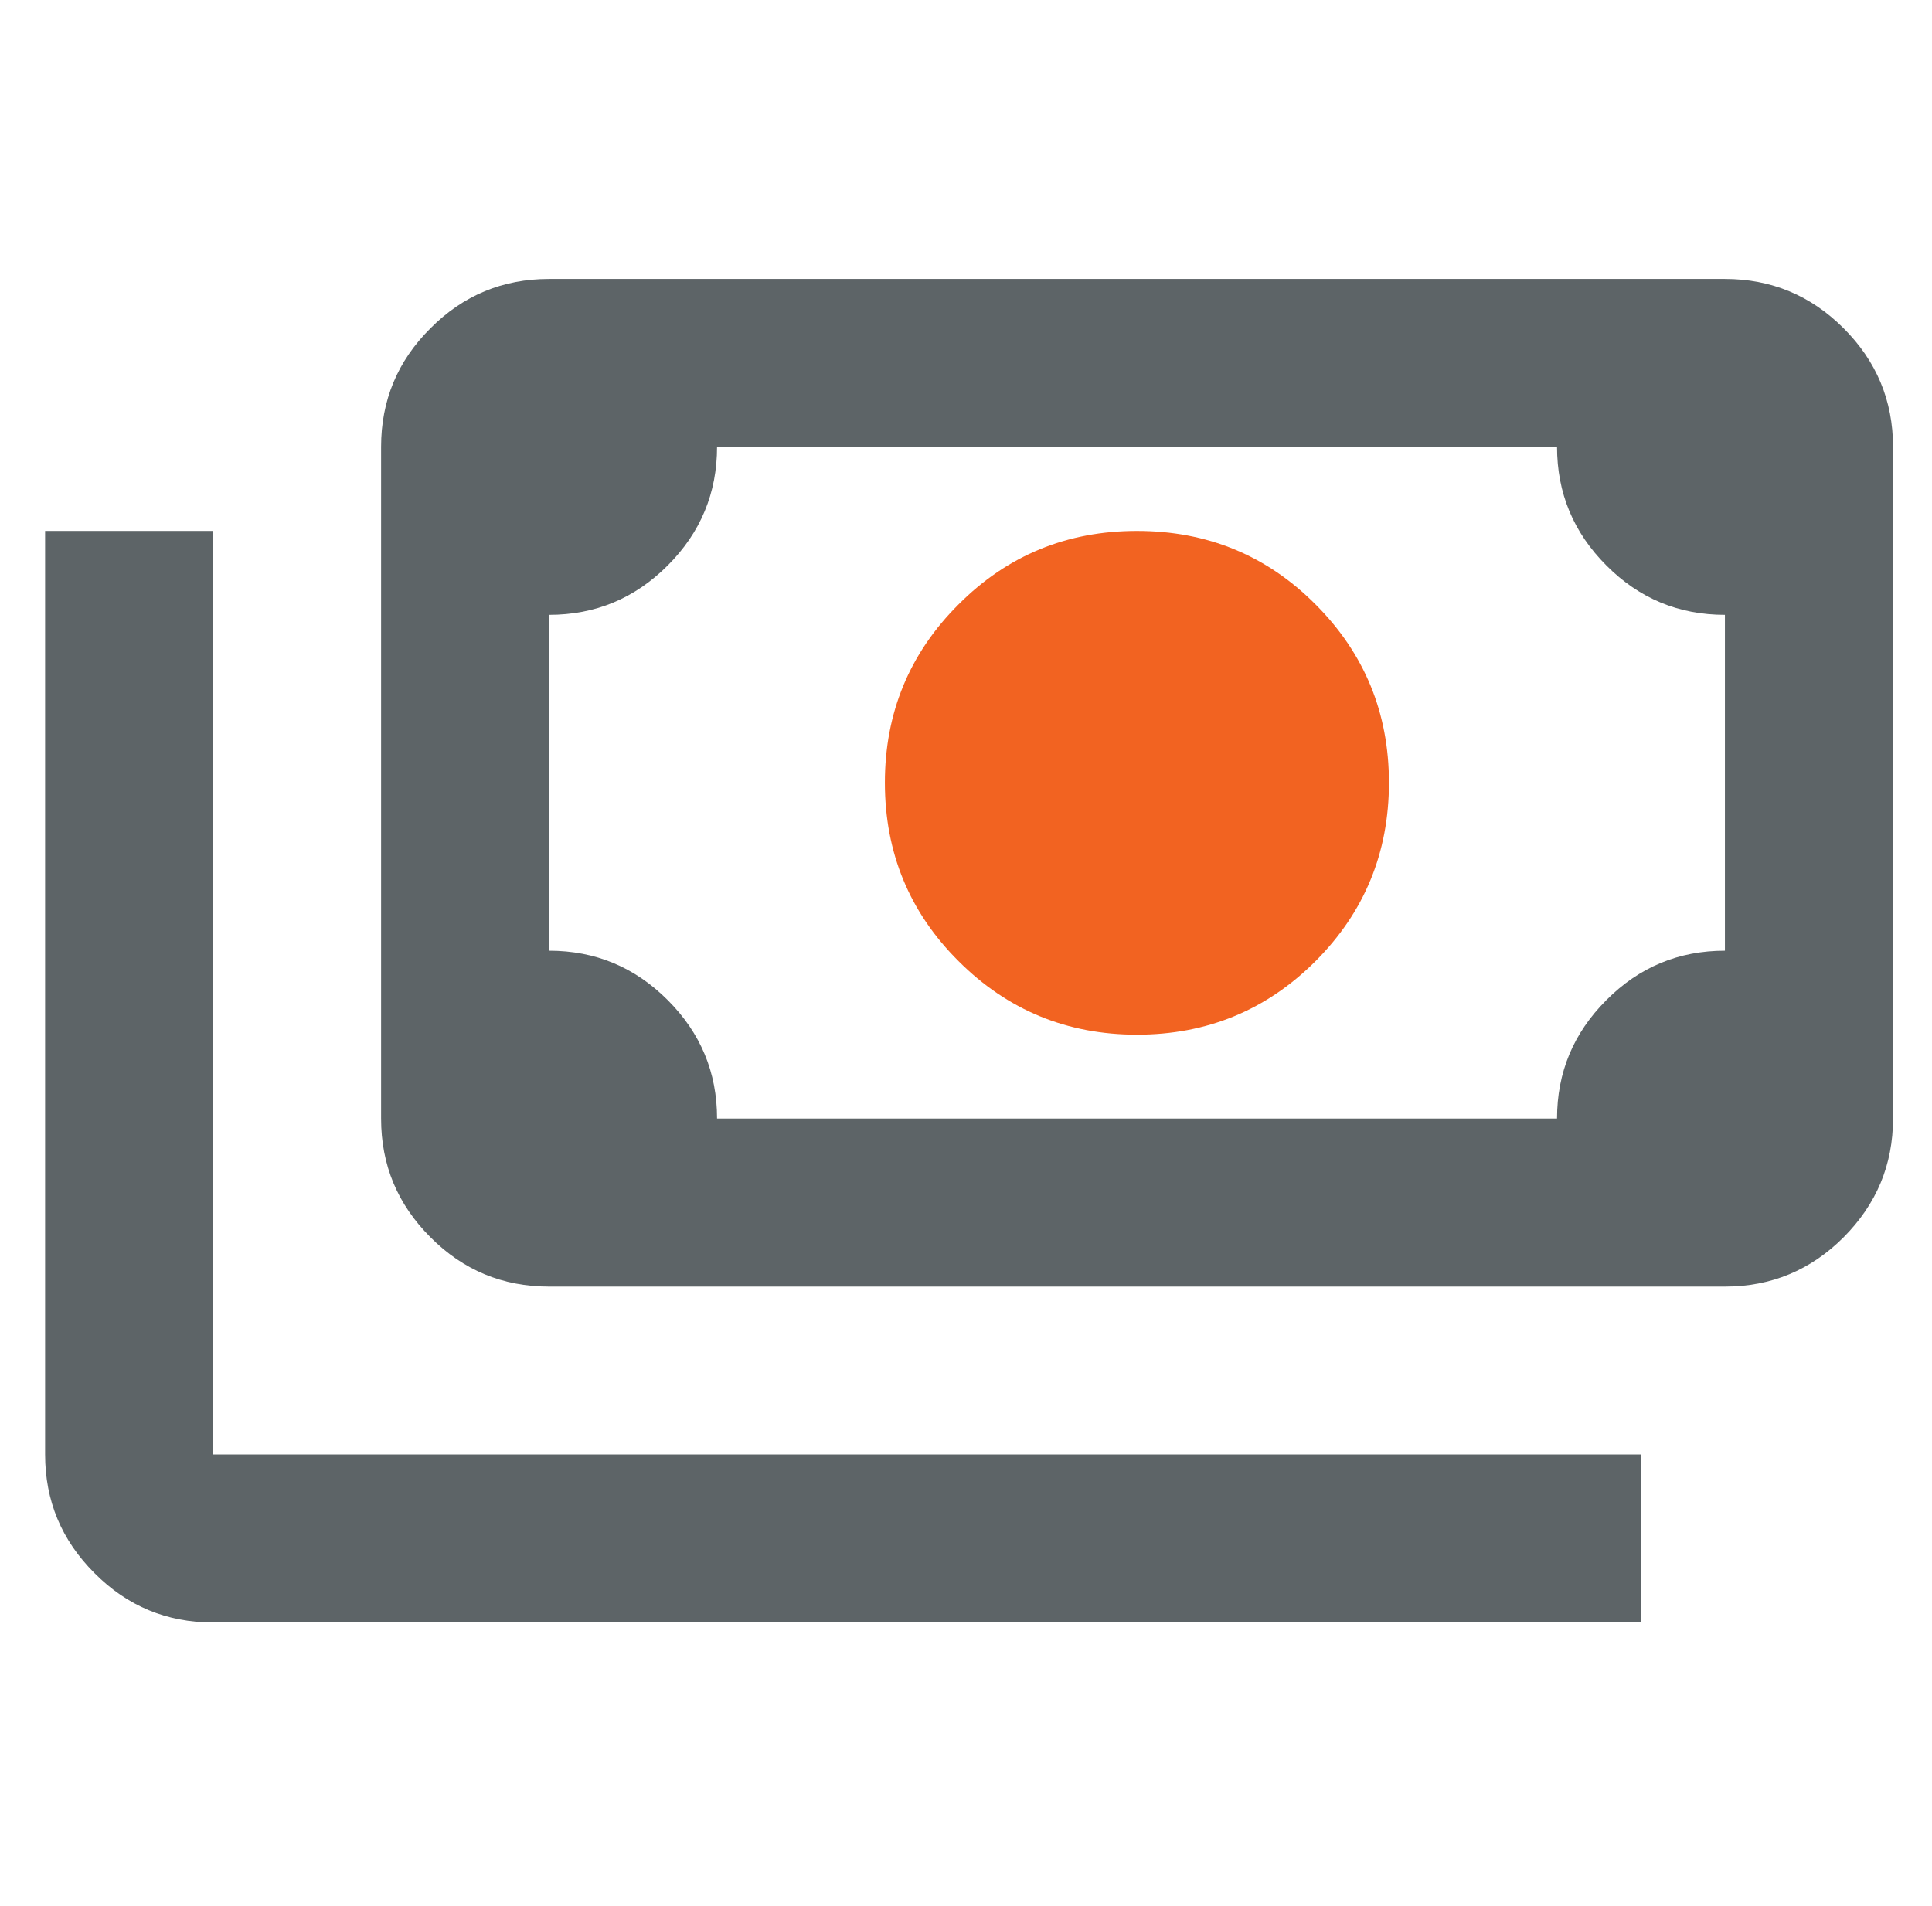
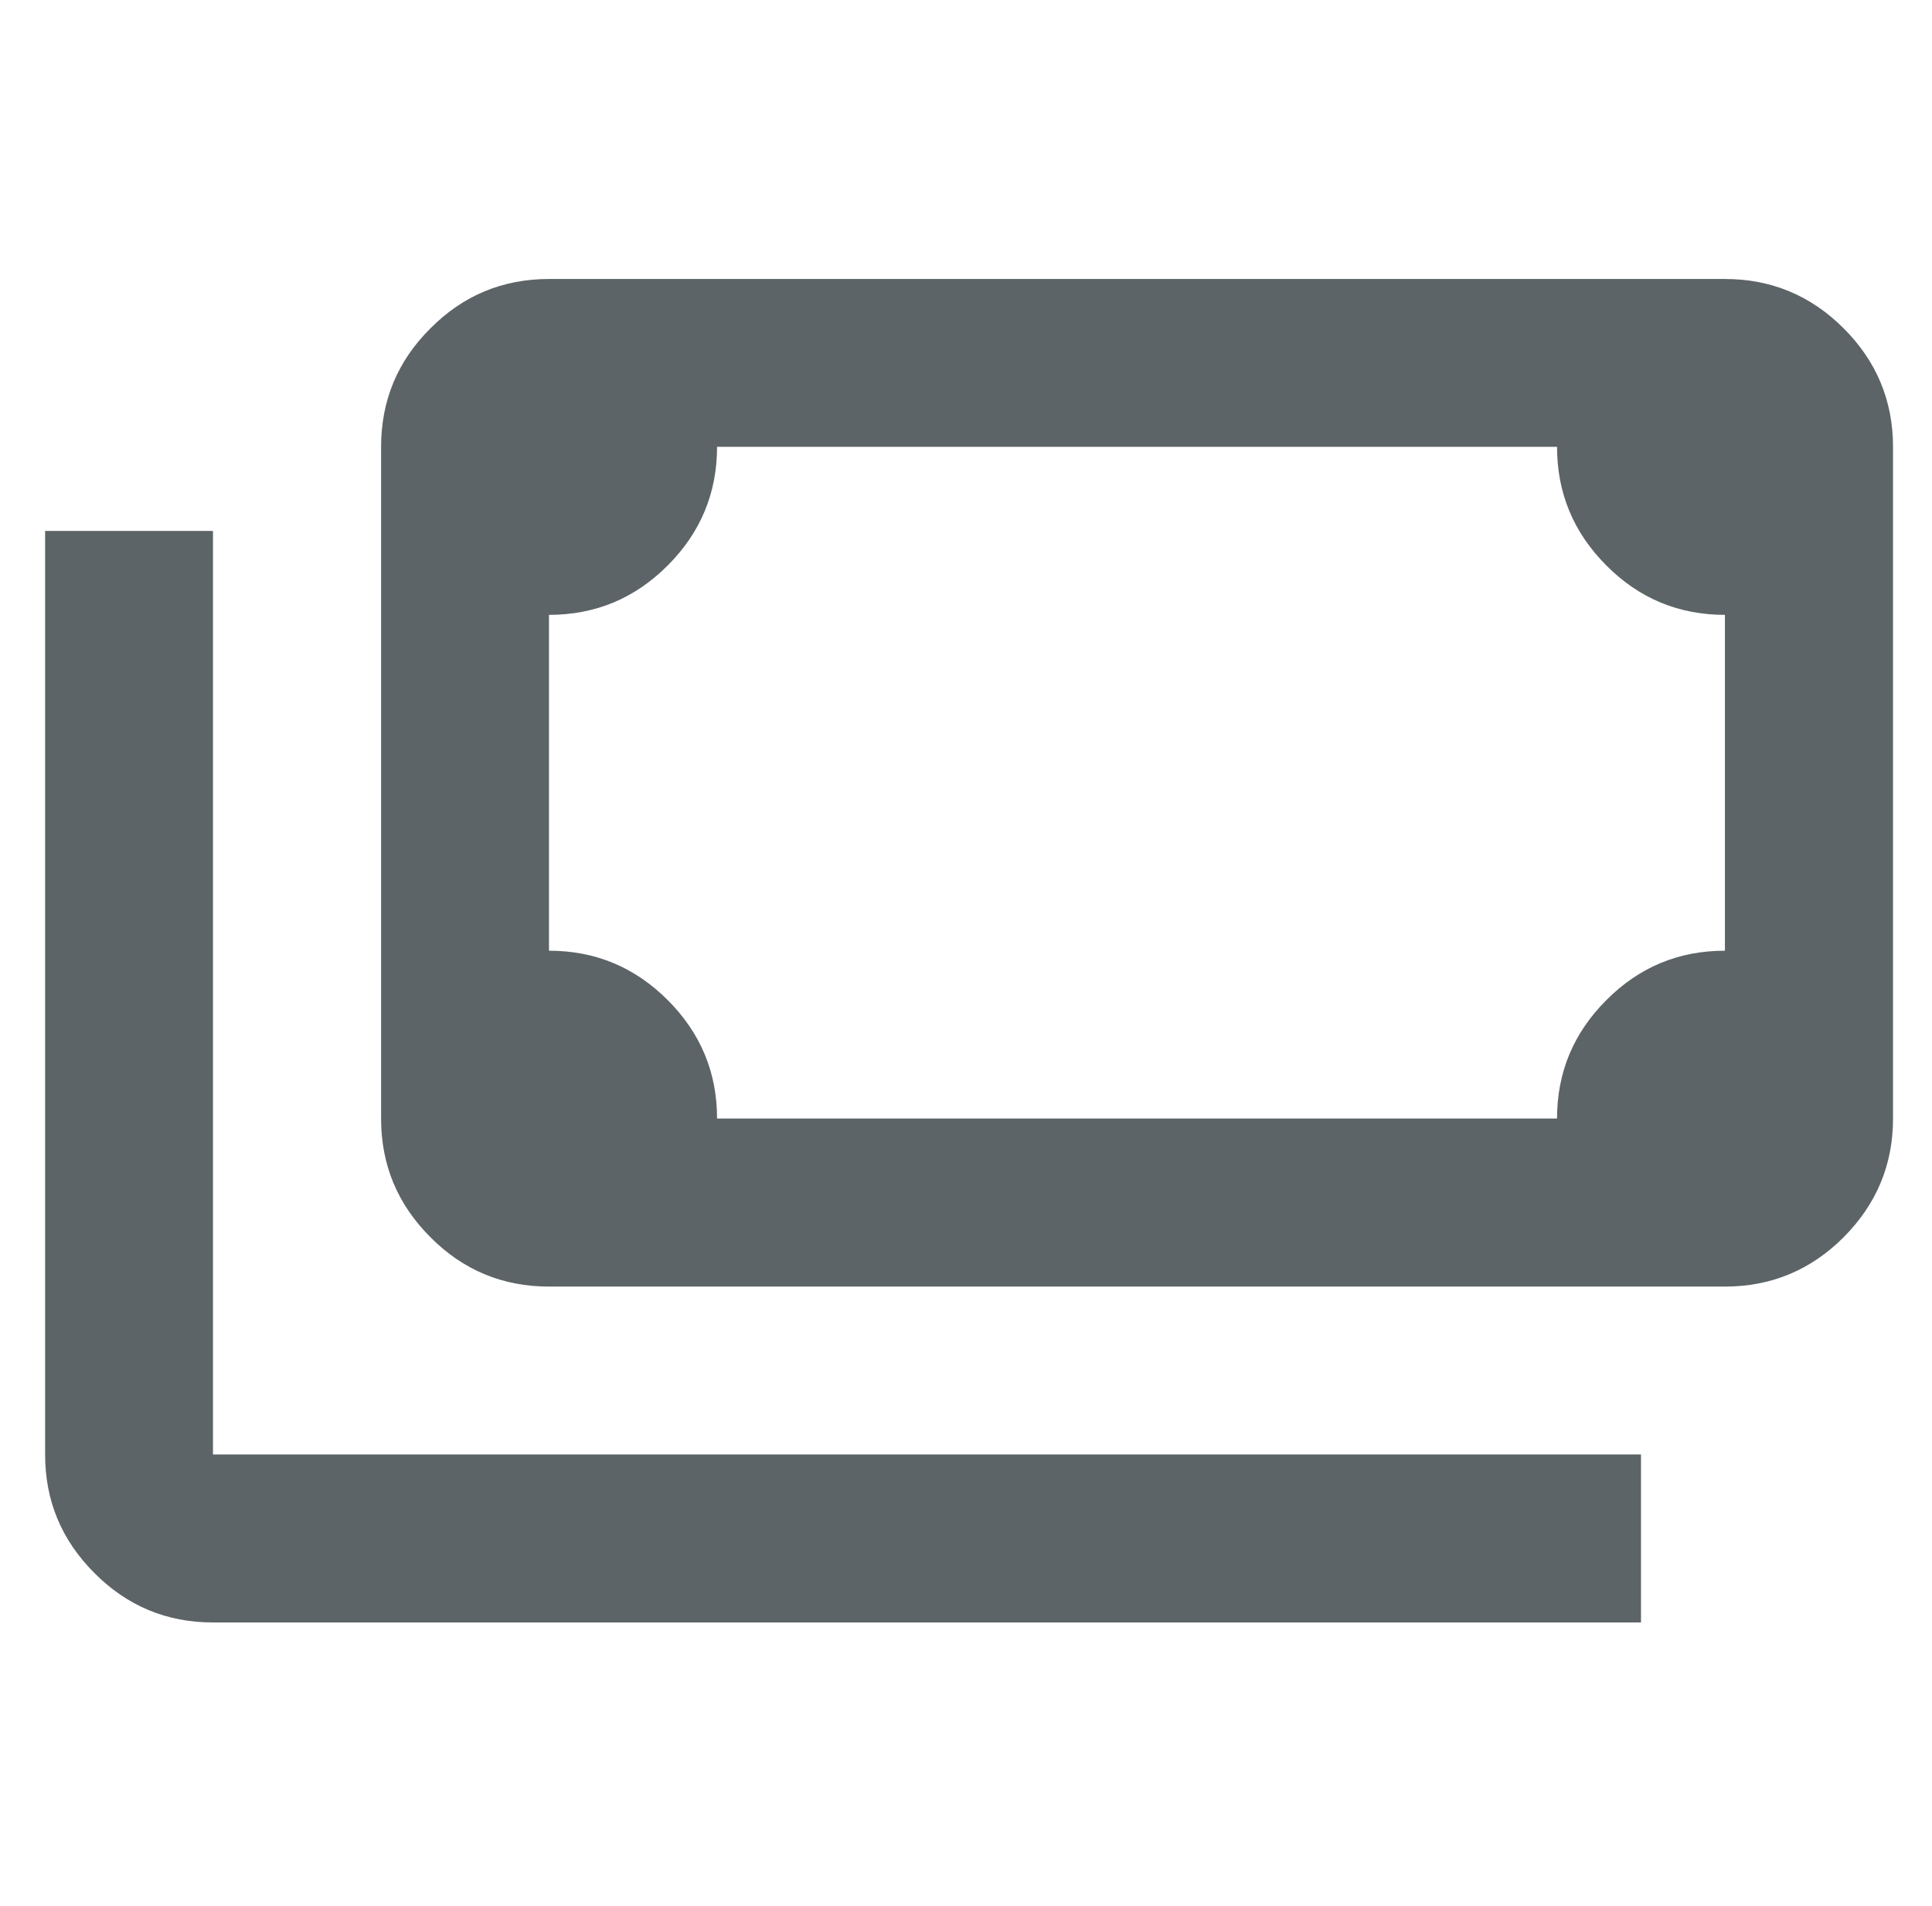
<svg xmlns="http://www.w3.org/2000/svg" id="Layer_1" x="0px" y="0px" width="75px" height="74px" viewBox="0 0 75 74" xml:space="preserve">
  <g>
    <path fill="#5D6467" d="M21.314,43.437V17.352V43.437z M8.268,56.475V20.616H1.751v35.859c0,1.801,0.636,3.328,1.917,4.608   C4.939,62.364,6.476,63,8.268,63h55.435v-6.525H8.268z M71.57,12.749c-1.28-1.28-2.816-1.916-4.609-1.916h-45.65   c-1.793,0-3.33,0.636-4.601,1.916c-1.28,1.271-1.916,2.808-1.916,4.601v26.083c0,1.802,0.636,3.329,1.916,4.609   c1.271,1.28,2.808,1.916,4.601,1.916h45.65c1.792,0,3.329-0.636,4.609-1.916c1.272-1.281,1.917-2.808,1.917-4.609V17.35   C73.487,15.556,72.842,14.02,71.57,12.749 M66.961,36.916c-1.792,0-3.328,0.636-4.601,1.917c-1.28,1.28-1.916,2.807-1.916,4.6   H27.836c0-1.793-0.637-3.32-1.916-4.6c-1.281-1.281-2.809-1.917-4.609-1.917V23.875c1.801,0,3.329-0.636,4.609-1.917   c1.279-1.28,1.916-2.816,1.916-4.608h32.608c0,1.792,0.636,3.328,1.916,4.608c1.272,1.281,2.808,1.917,4.601,1.917V36.916z" />
-     <path fill="#F26321" d="M53.919,30.391c0,2.72-0.954,5.033-2.852,6.932c-1.899,1.898-4.212,2.853-6.932,2.853   c-2.71,0-5.024-0.954-6.922-2.853c-1.908-1.898-2.862-4.211-2.862-6.932c0-2.711,0.954-5.024,2.862-6.923   c1.898-1.906,4.212-2.852,6.922-2.852c2.72,0,5.033,0.945,6.932,2.852C52.966,25.367,53.919,27.68,53.919,30.391" />
  </g>
</svg>